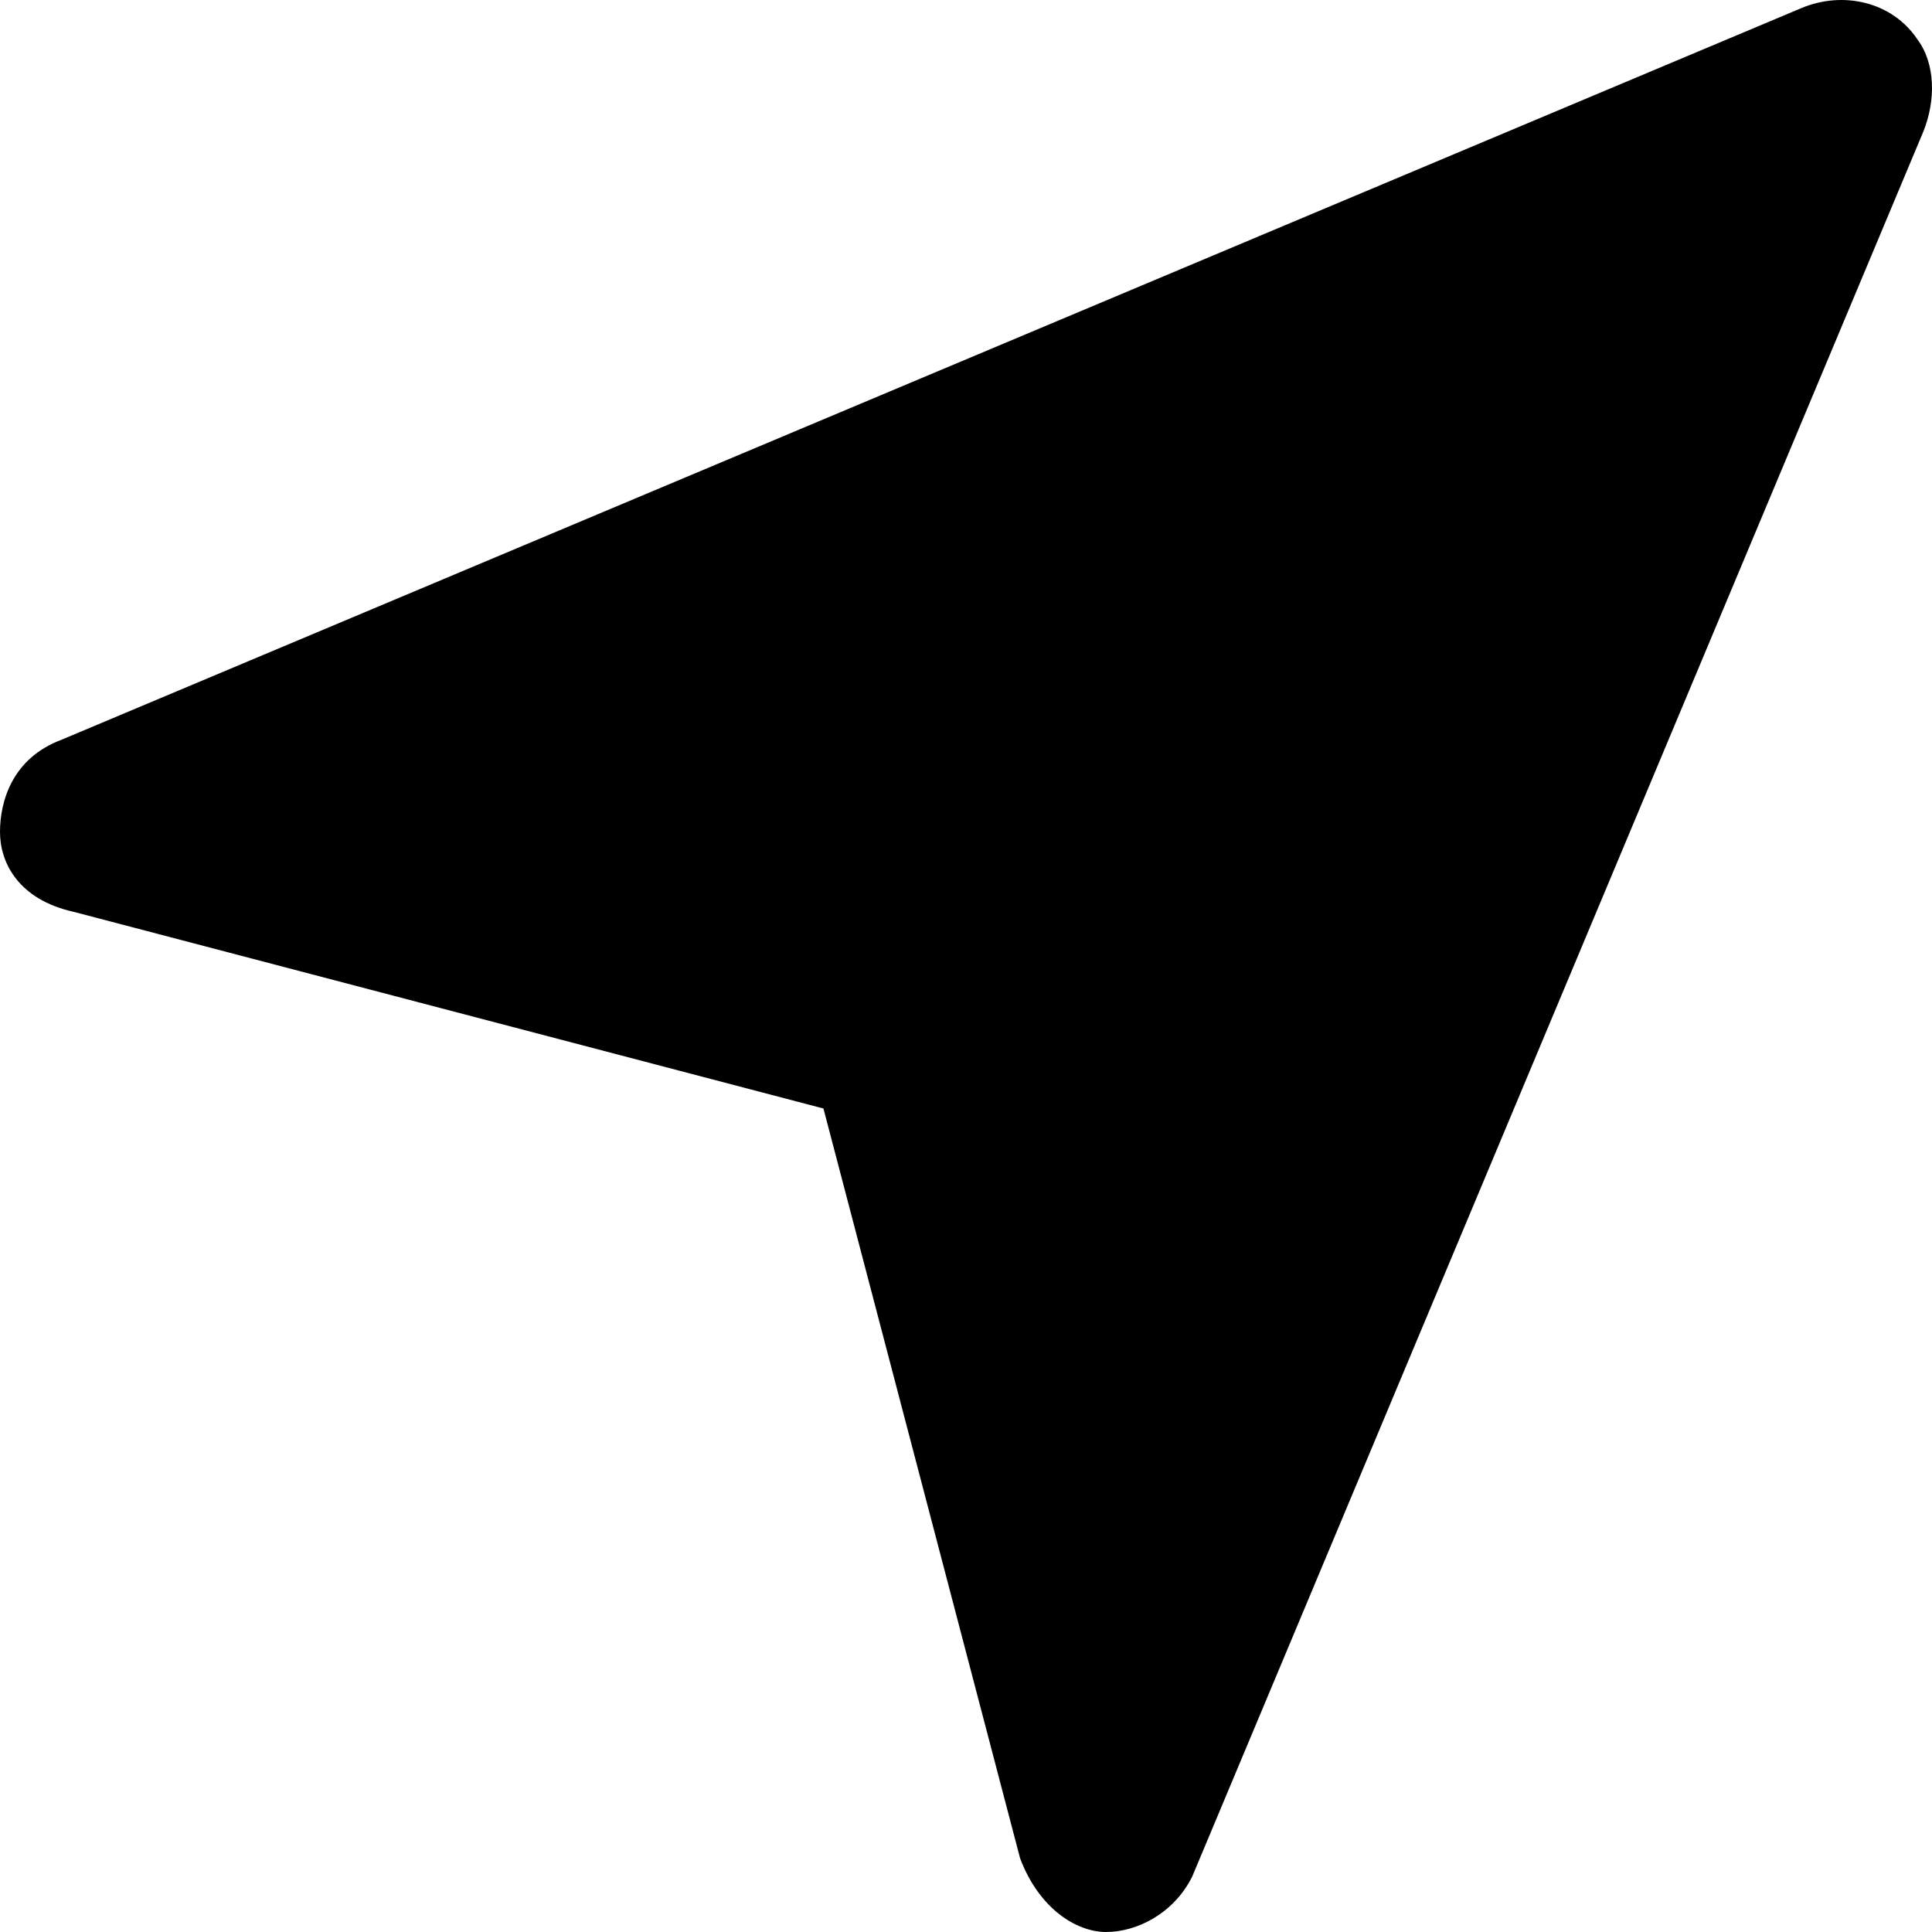
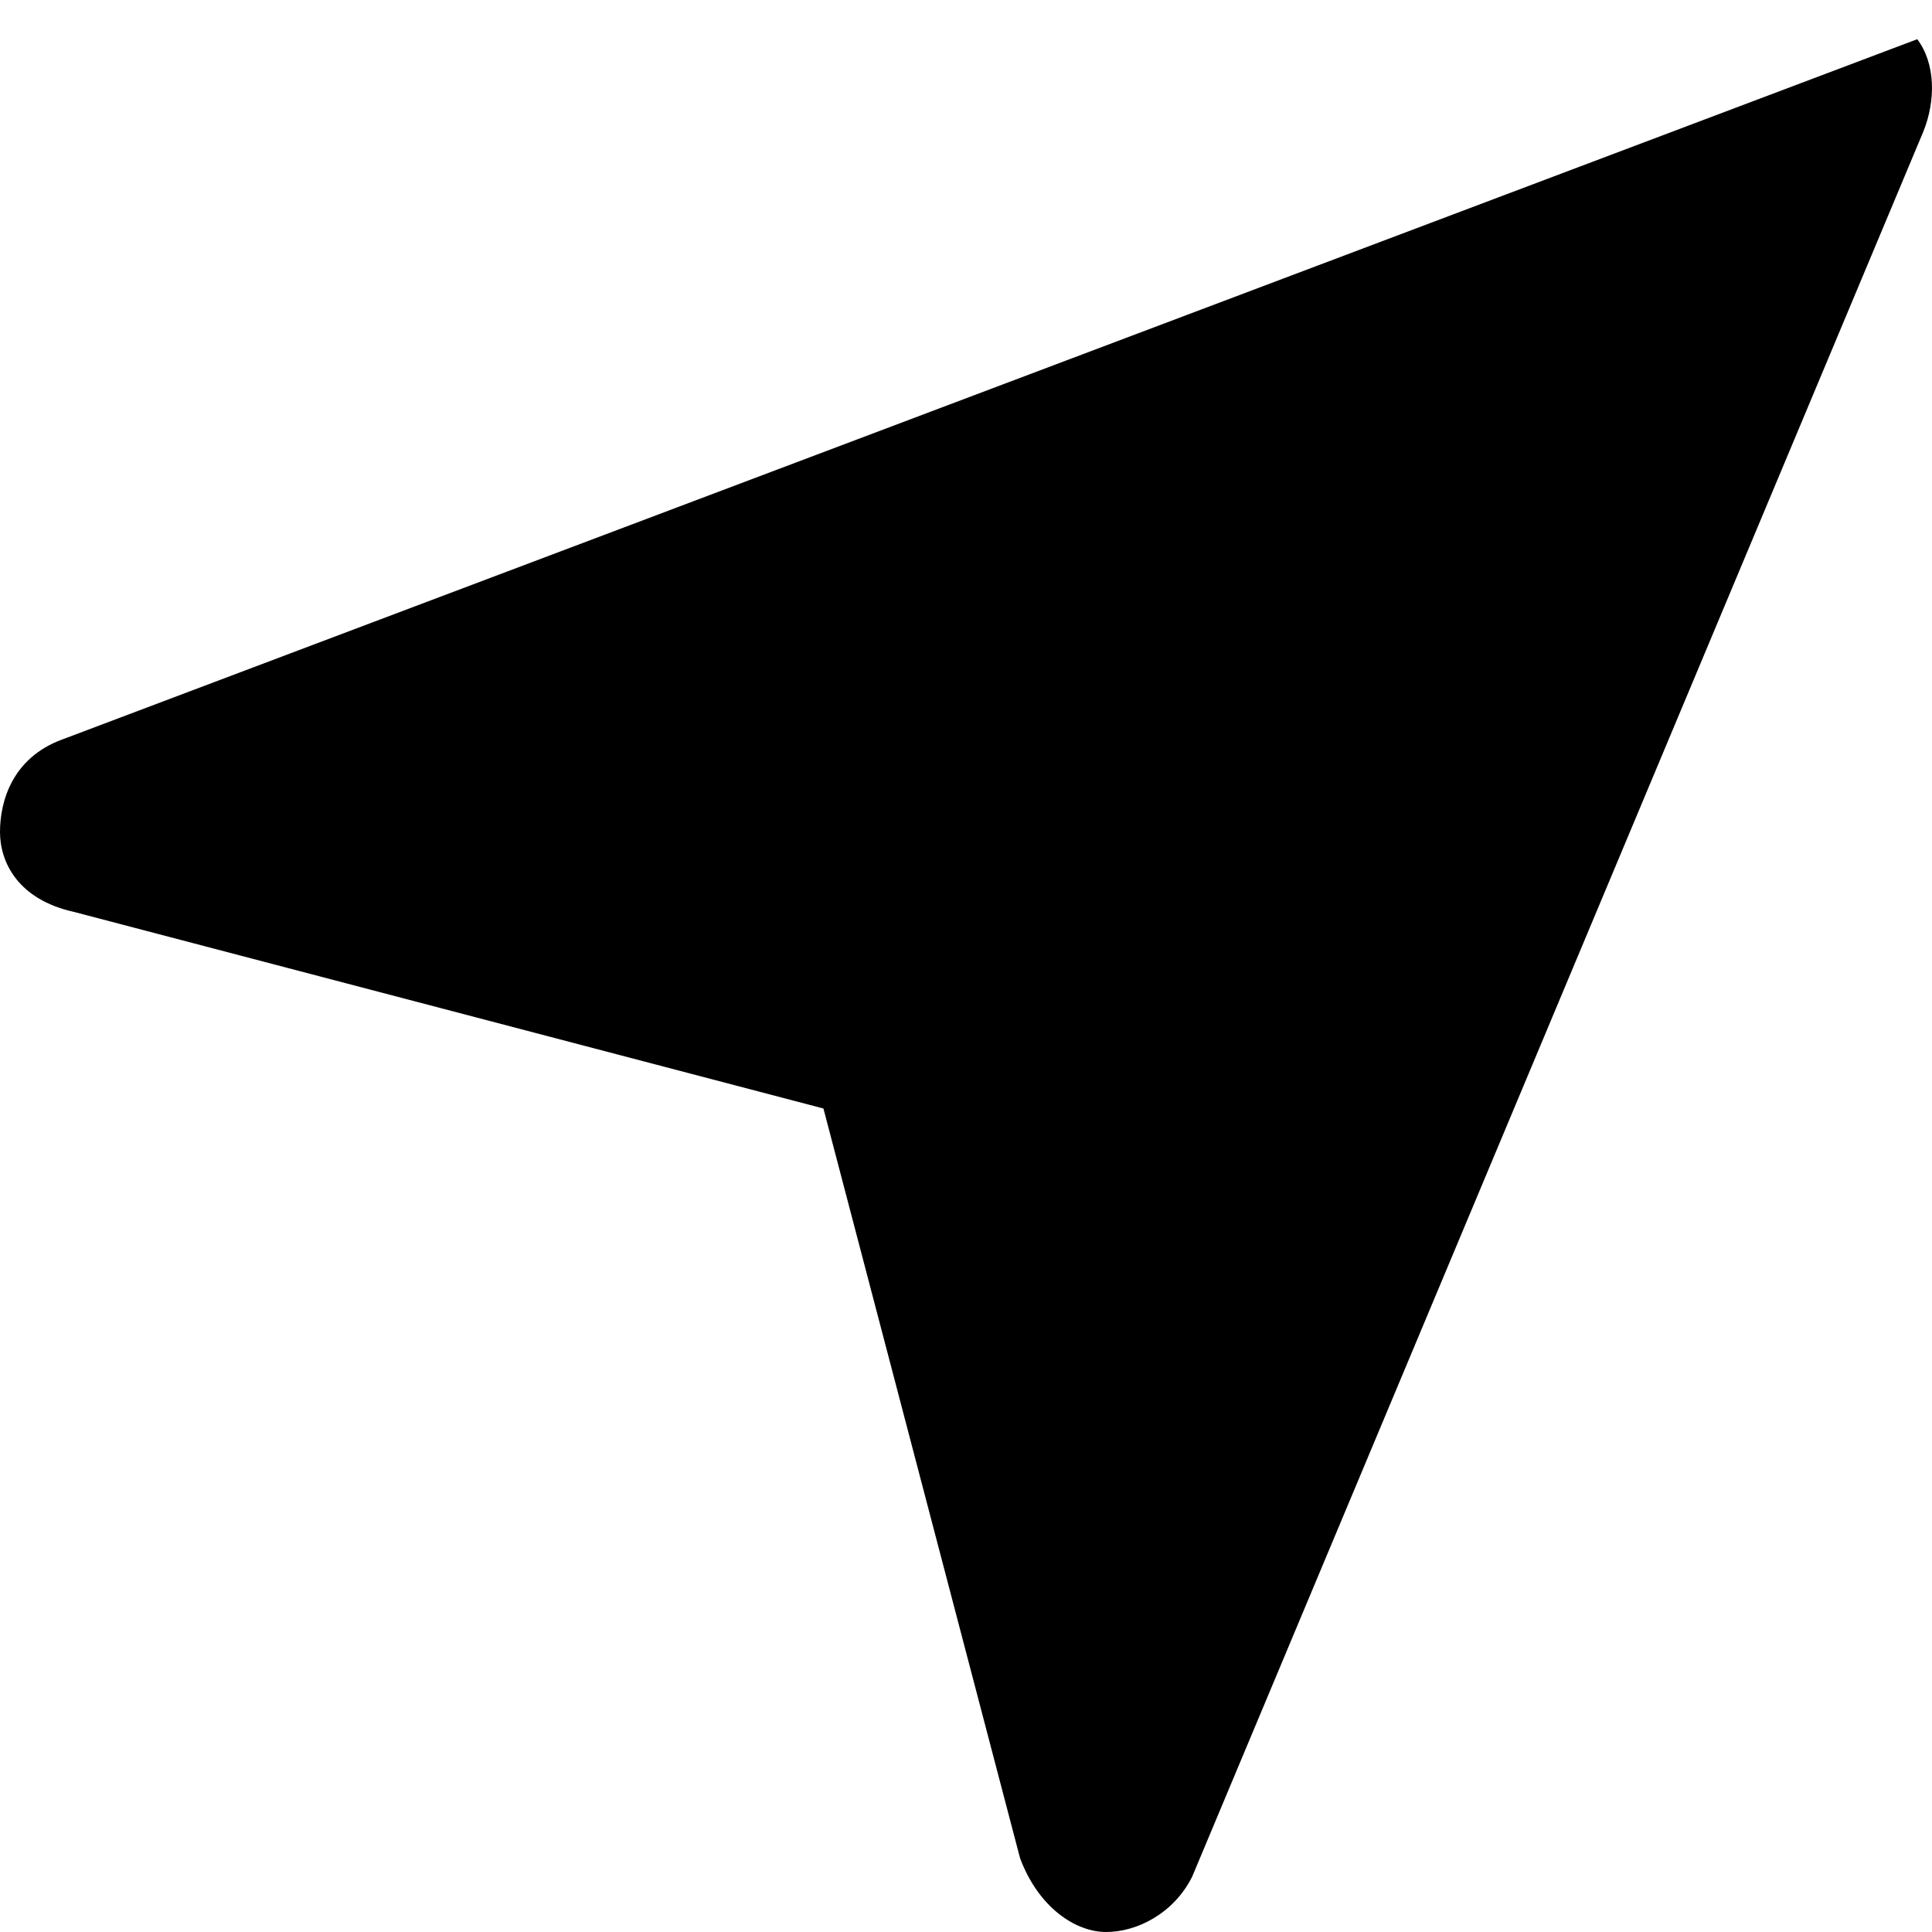
<svg xmlns="http://www.w3.org/2000/svg" id="Layer_2" viewBox="0 0 675.23 675.23">
  <g id="Layer_1-2">
-     <path d="m670.08,13.7c-8.59-12.89-25.77-17.18-40.81-10.74L21.48,258.55c-17.18,6.44-21.48,21.48-21.48,32.22s6.44,23.63,25.77,27.92l262.02,68.73,68.73,262.04c6.44,17.18,19.33,25.77,30.07,25.77s23.62-6.44,30.07-19.33L672.23,45.92c4.3-10.74,4.3-23.63-2.15-32.22Z" />
+     <path d="m670.08,13.7L21.48,258.55c-17.18,6.44-21.48,21.48-21.48,32.22s6.44,23.63,25.77,27.92l262.02,68.73,68.73,262.04c6.44,17.18,19.33,25.77,30.07,25.77s23.62-6.44,30.07-19.33L672.23,45.92c4.3-10.74,4.3-23.63-2.15-32.22Z" />
  </g>
</svg>